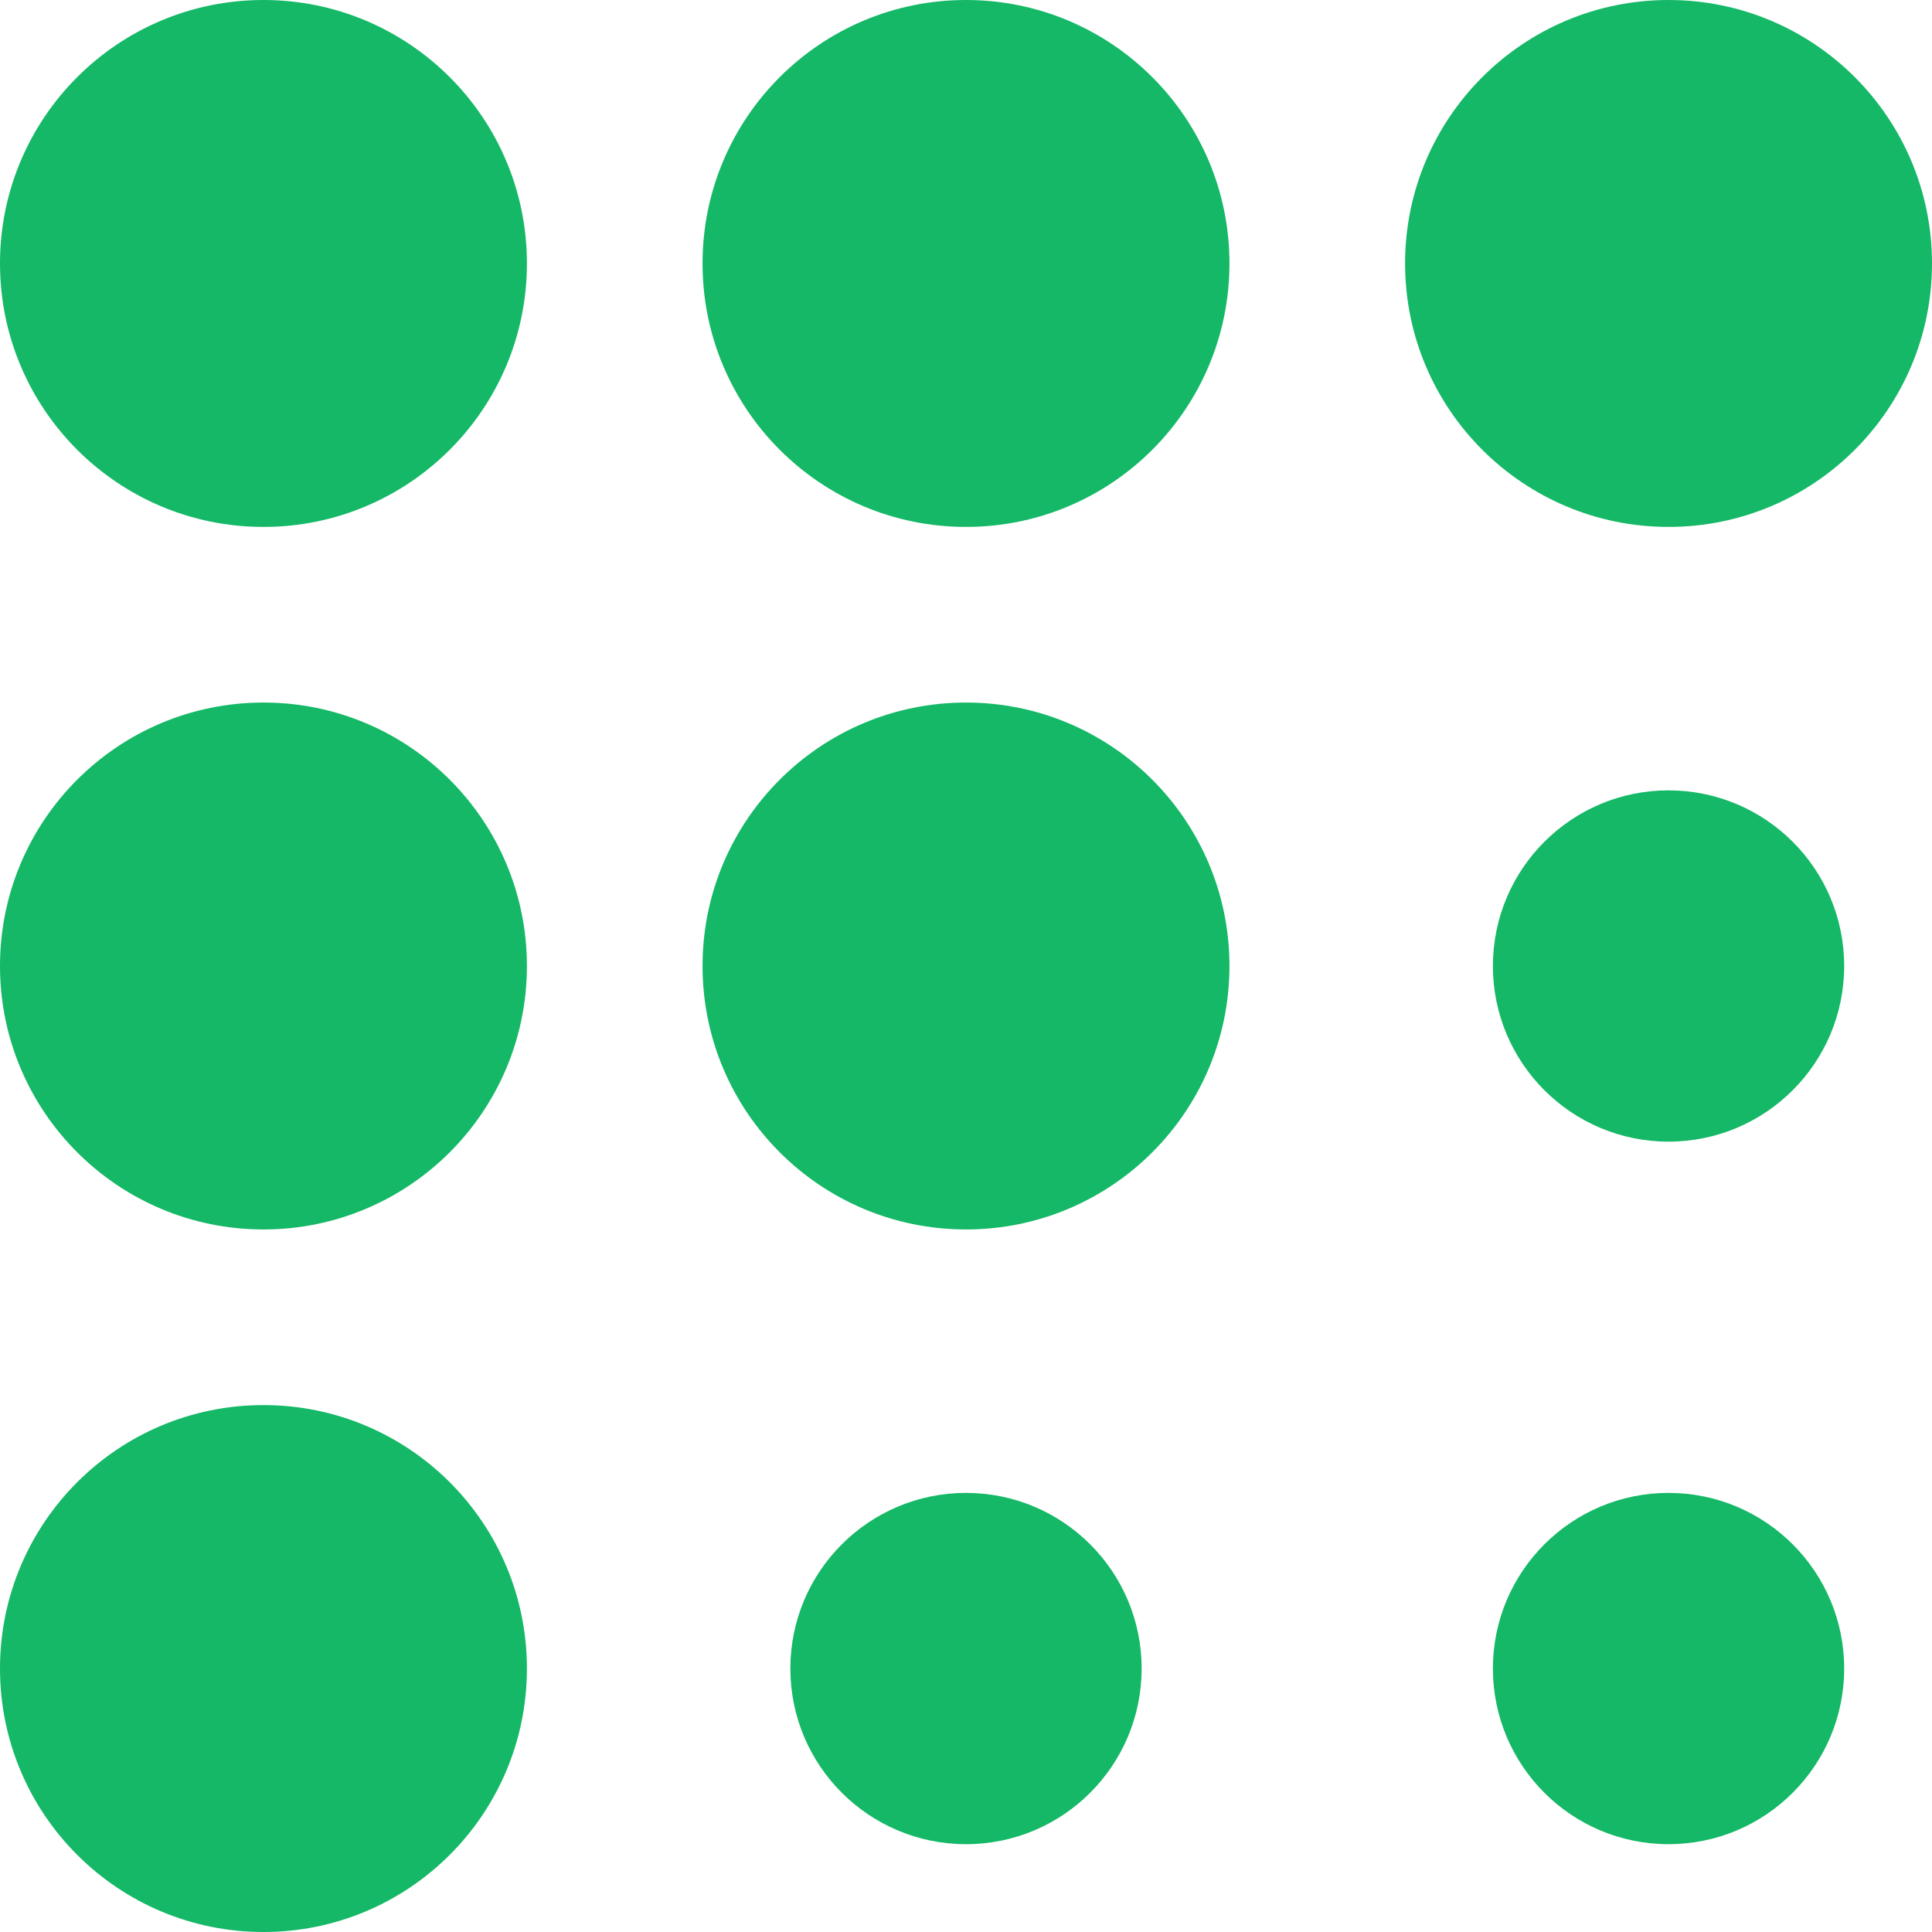
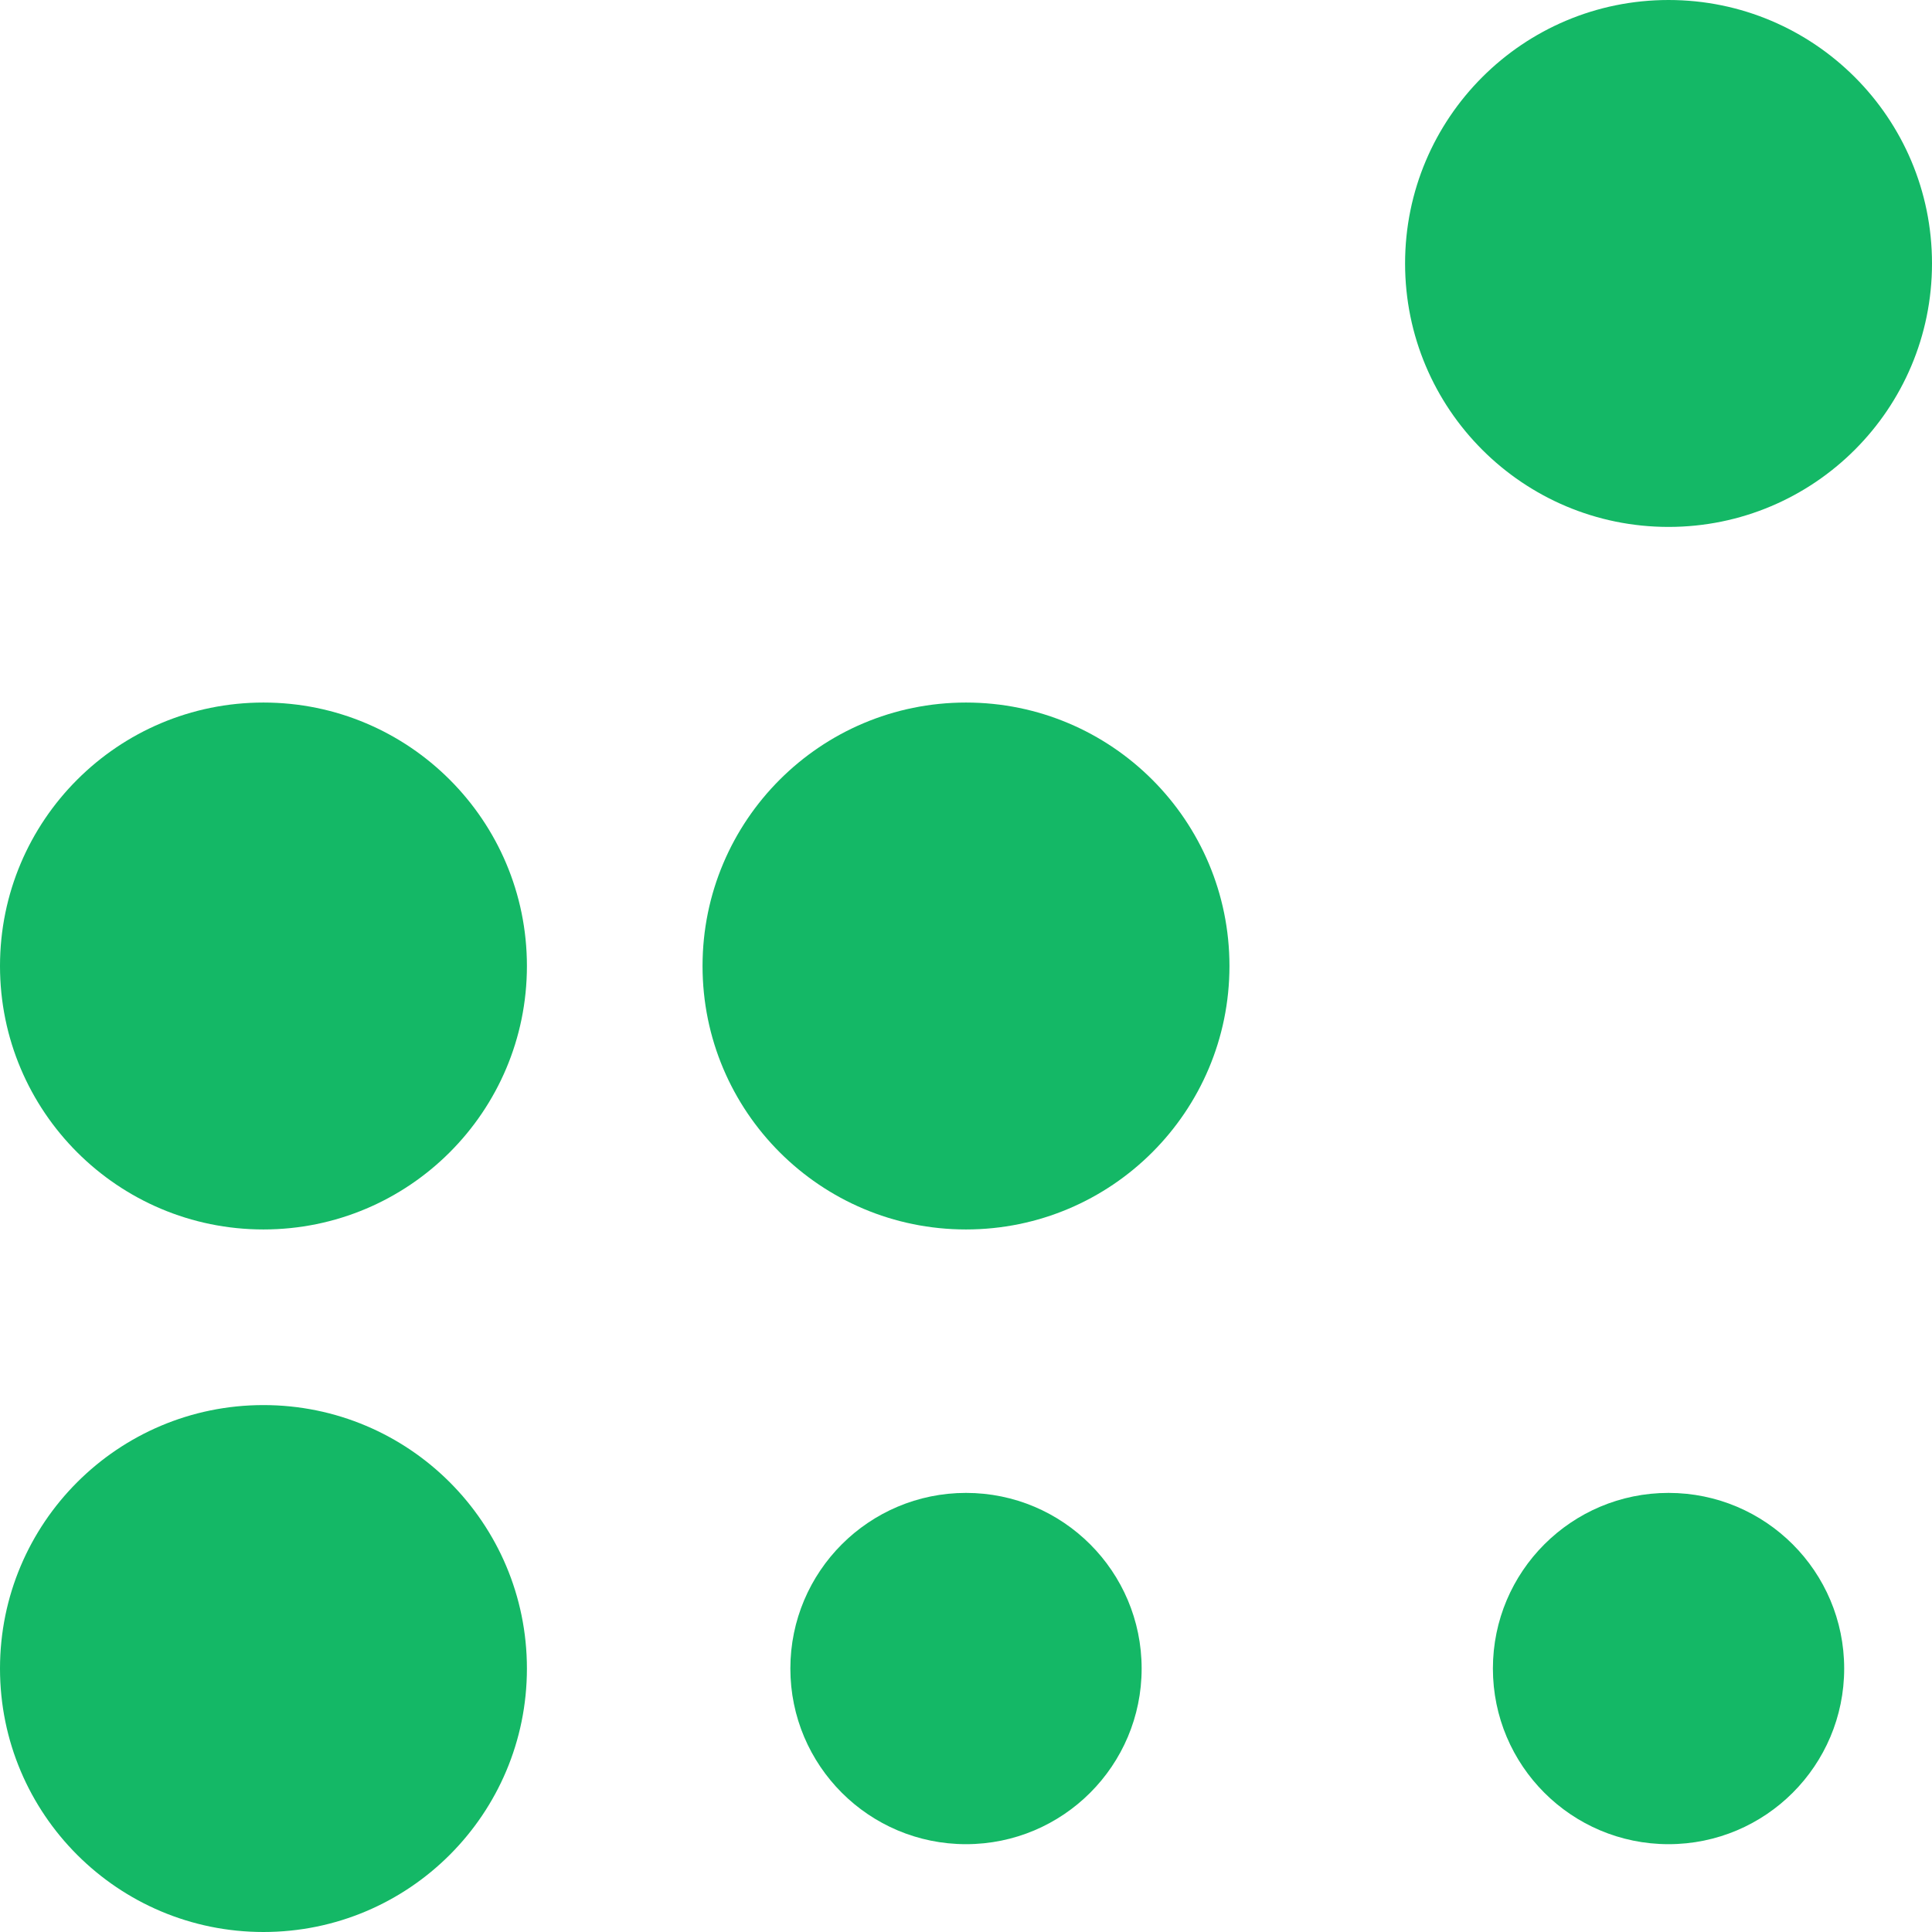
<svg xmlns="http://www.w3.org/2000/svg" width="112" height="112" fill="none">
-   <circle cx="15.273" cy="15.273" r="15.273" fill="#14B866" />
  <circle cx="15.273" cy="56" r="15.273" fill="#14B866" />
  <circle cx="15.273" cy="96.727" r="15.273" fill="#14B866" />
  <circle cx="56" cy="96.727" r="10.182" fill="#14B866" />
  <circle cx="96.727" cy="96.727" r="10.182" fill="#14B866" />
-   <circle cx="96.727" cy="56" r="10.182" fill="#14B866" />
-   <circle cx="56" cy="15.273" r="15.273" fill="#14B866" />
  <circle cx="56" cy="56" r="15.273" fill="#14B866" />
  <circle cx="96.727" cy="15.273" r="15.273" fill="#14B866" />
</svg>